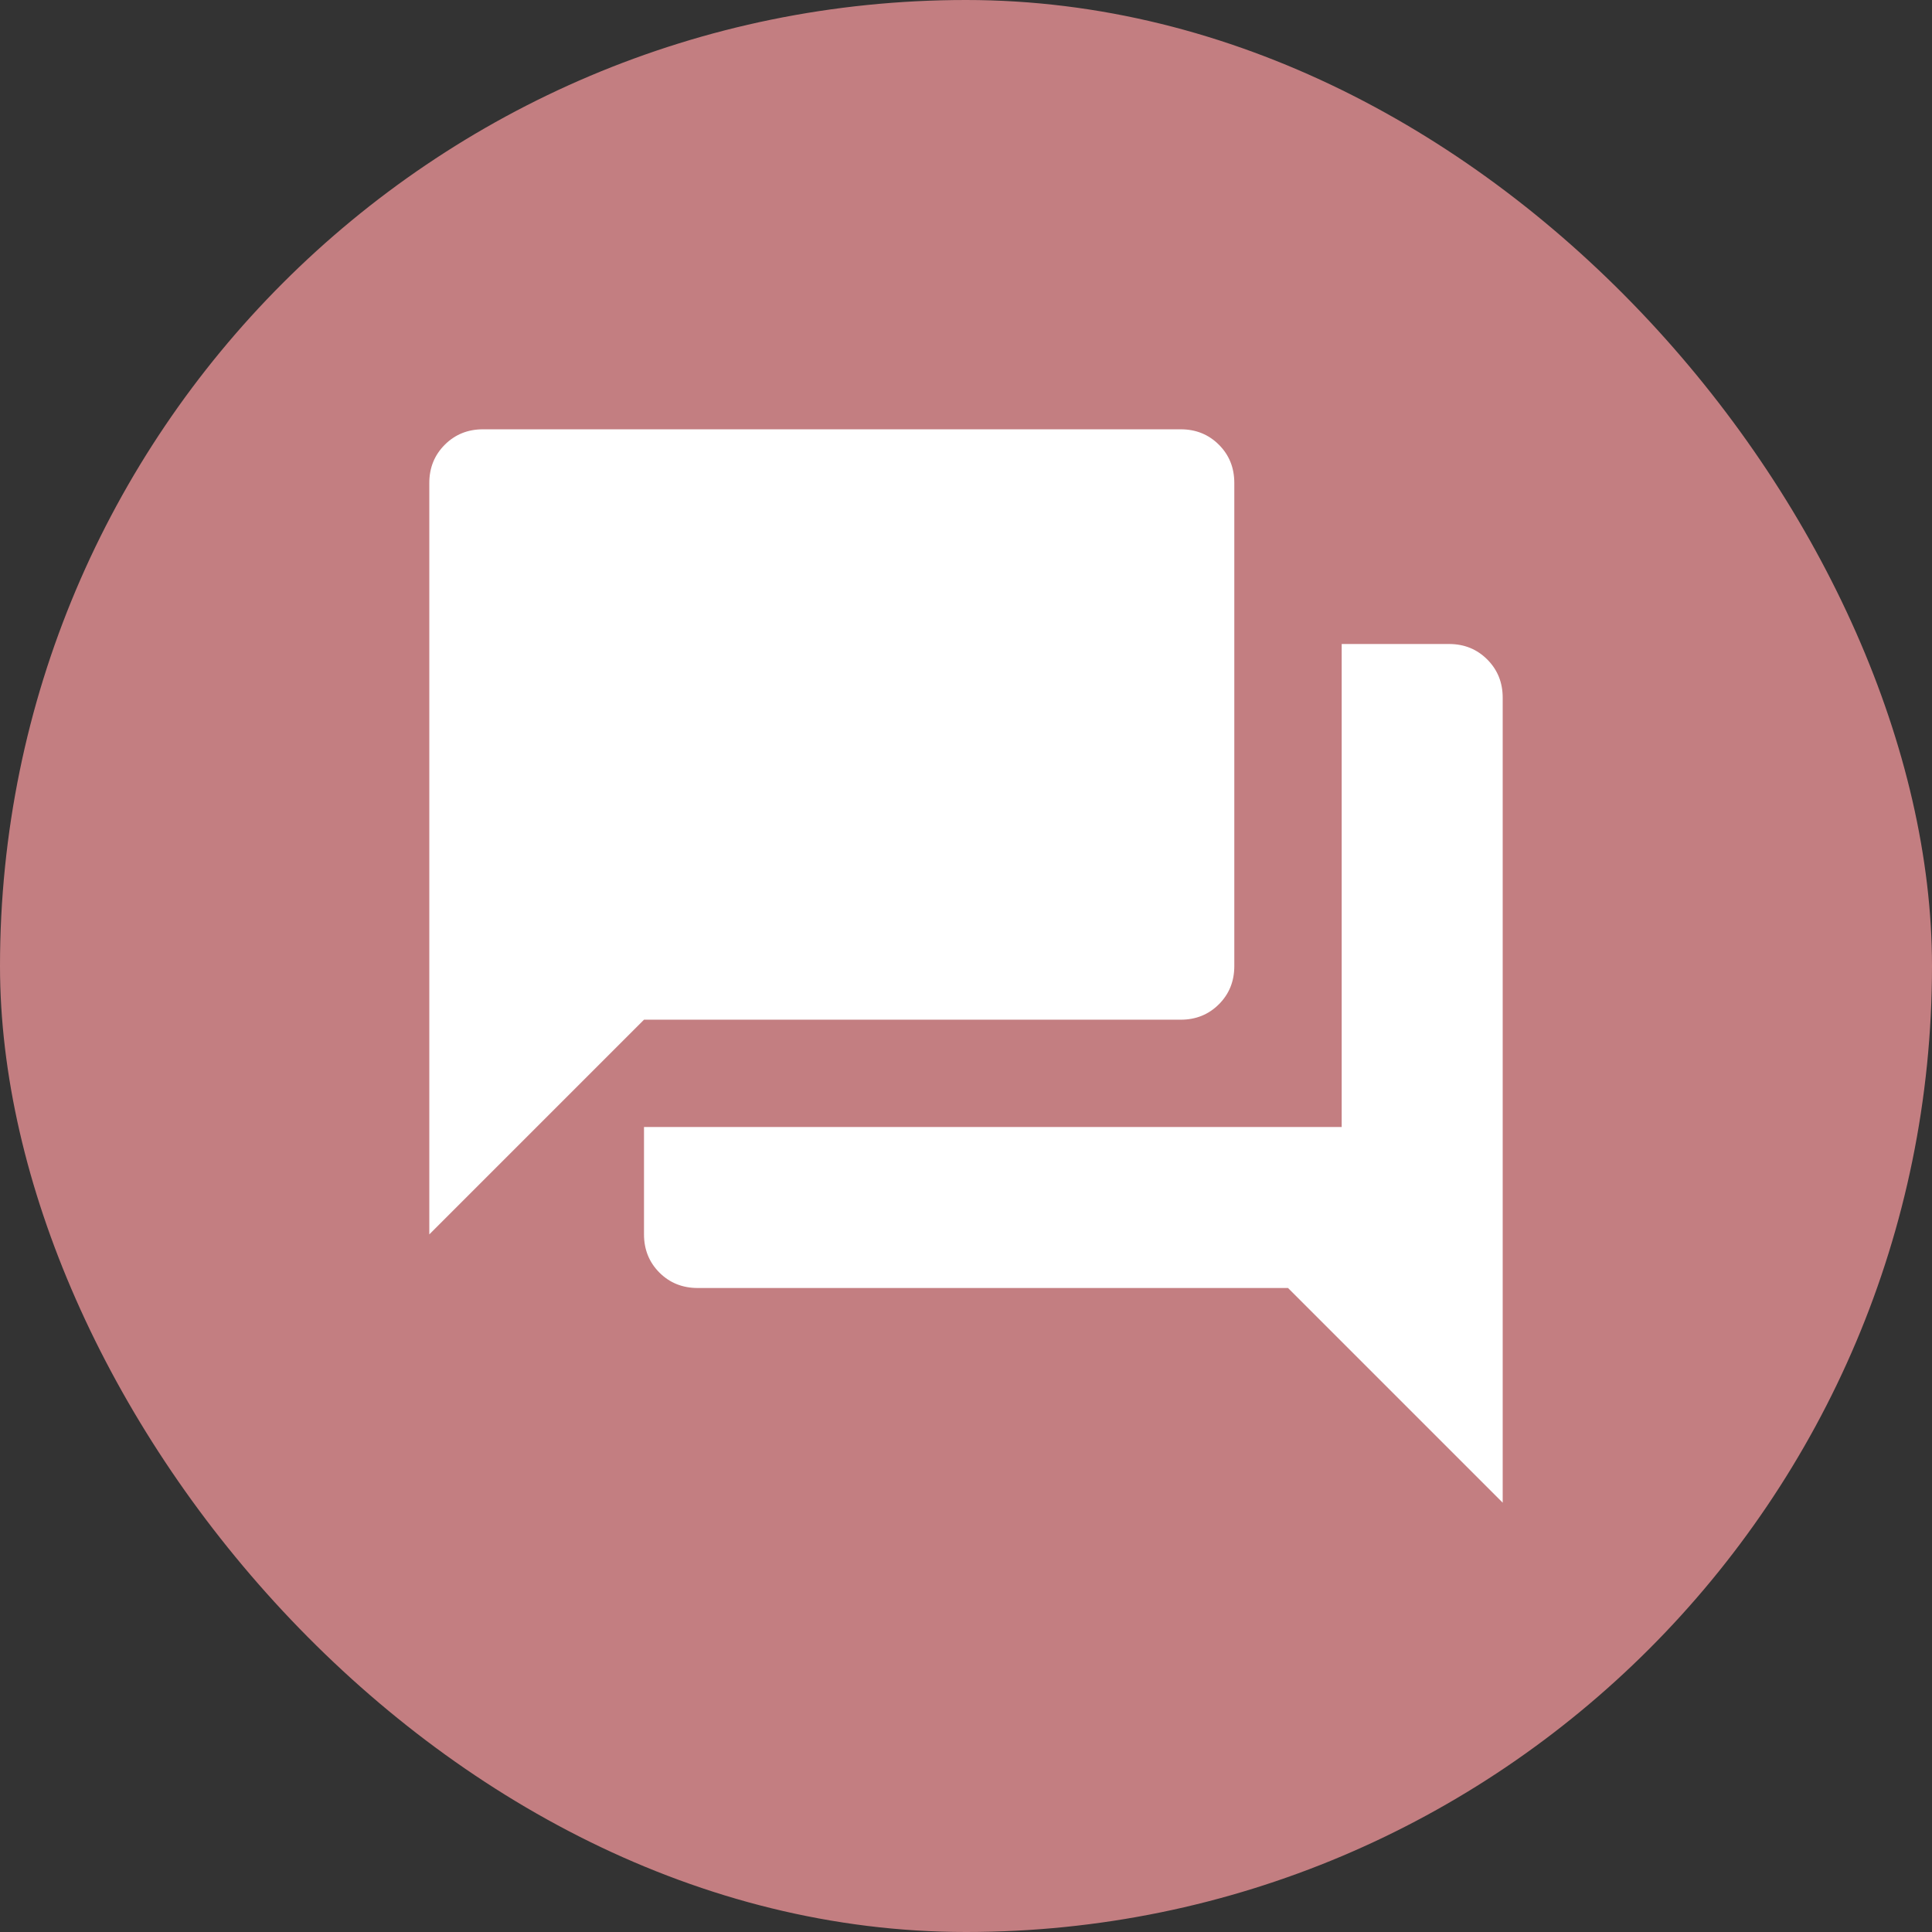
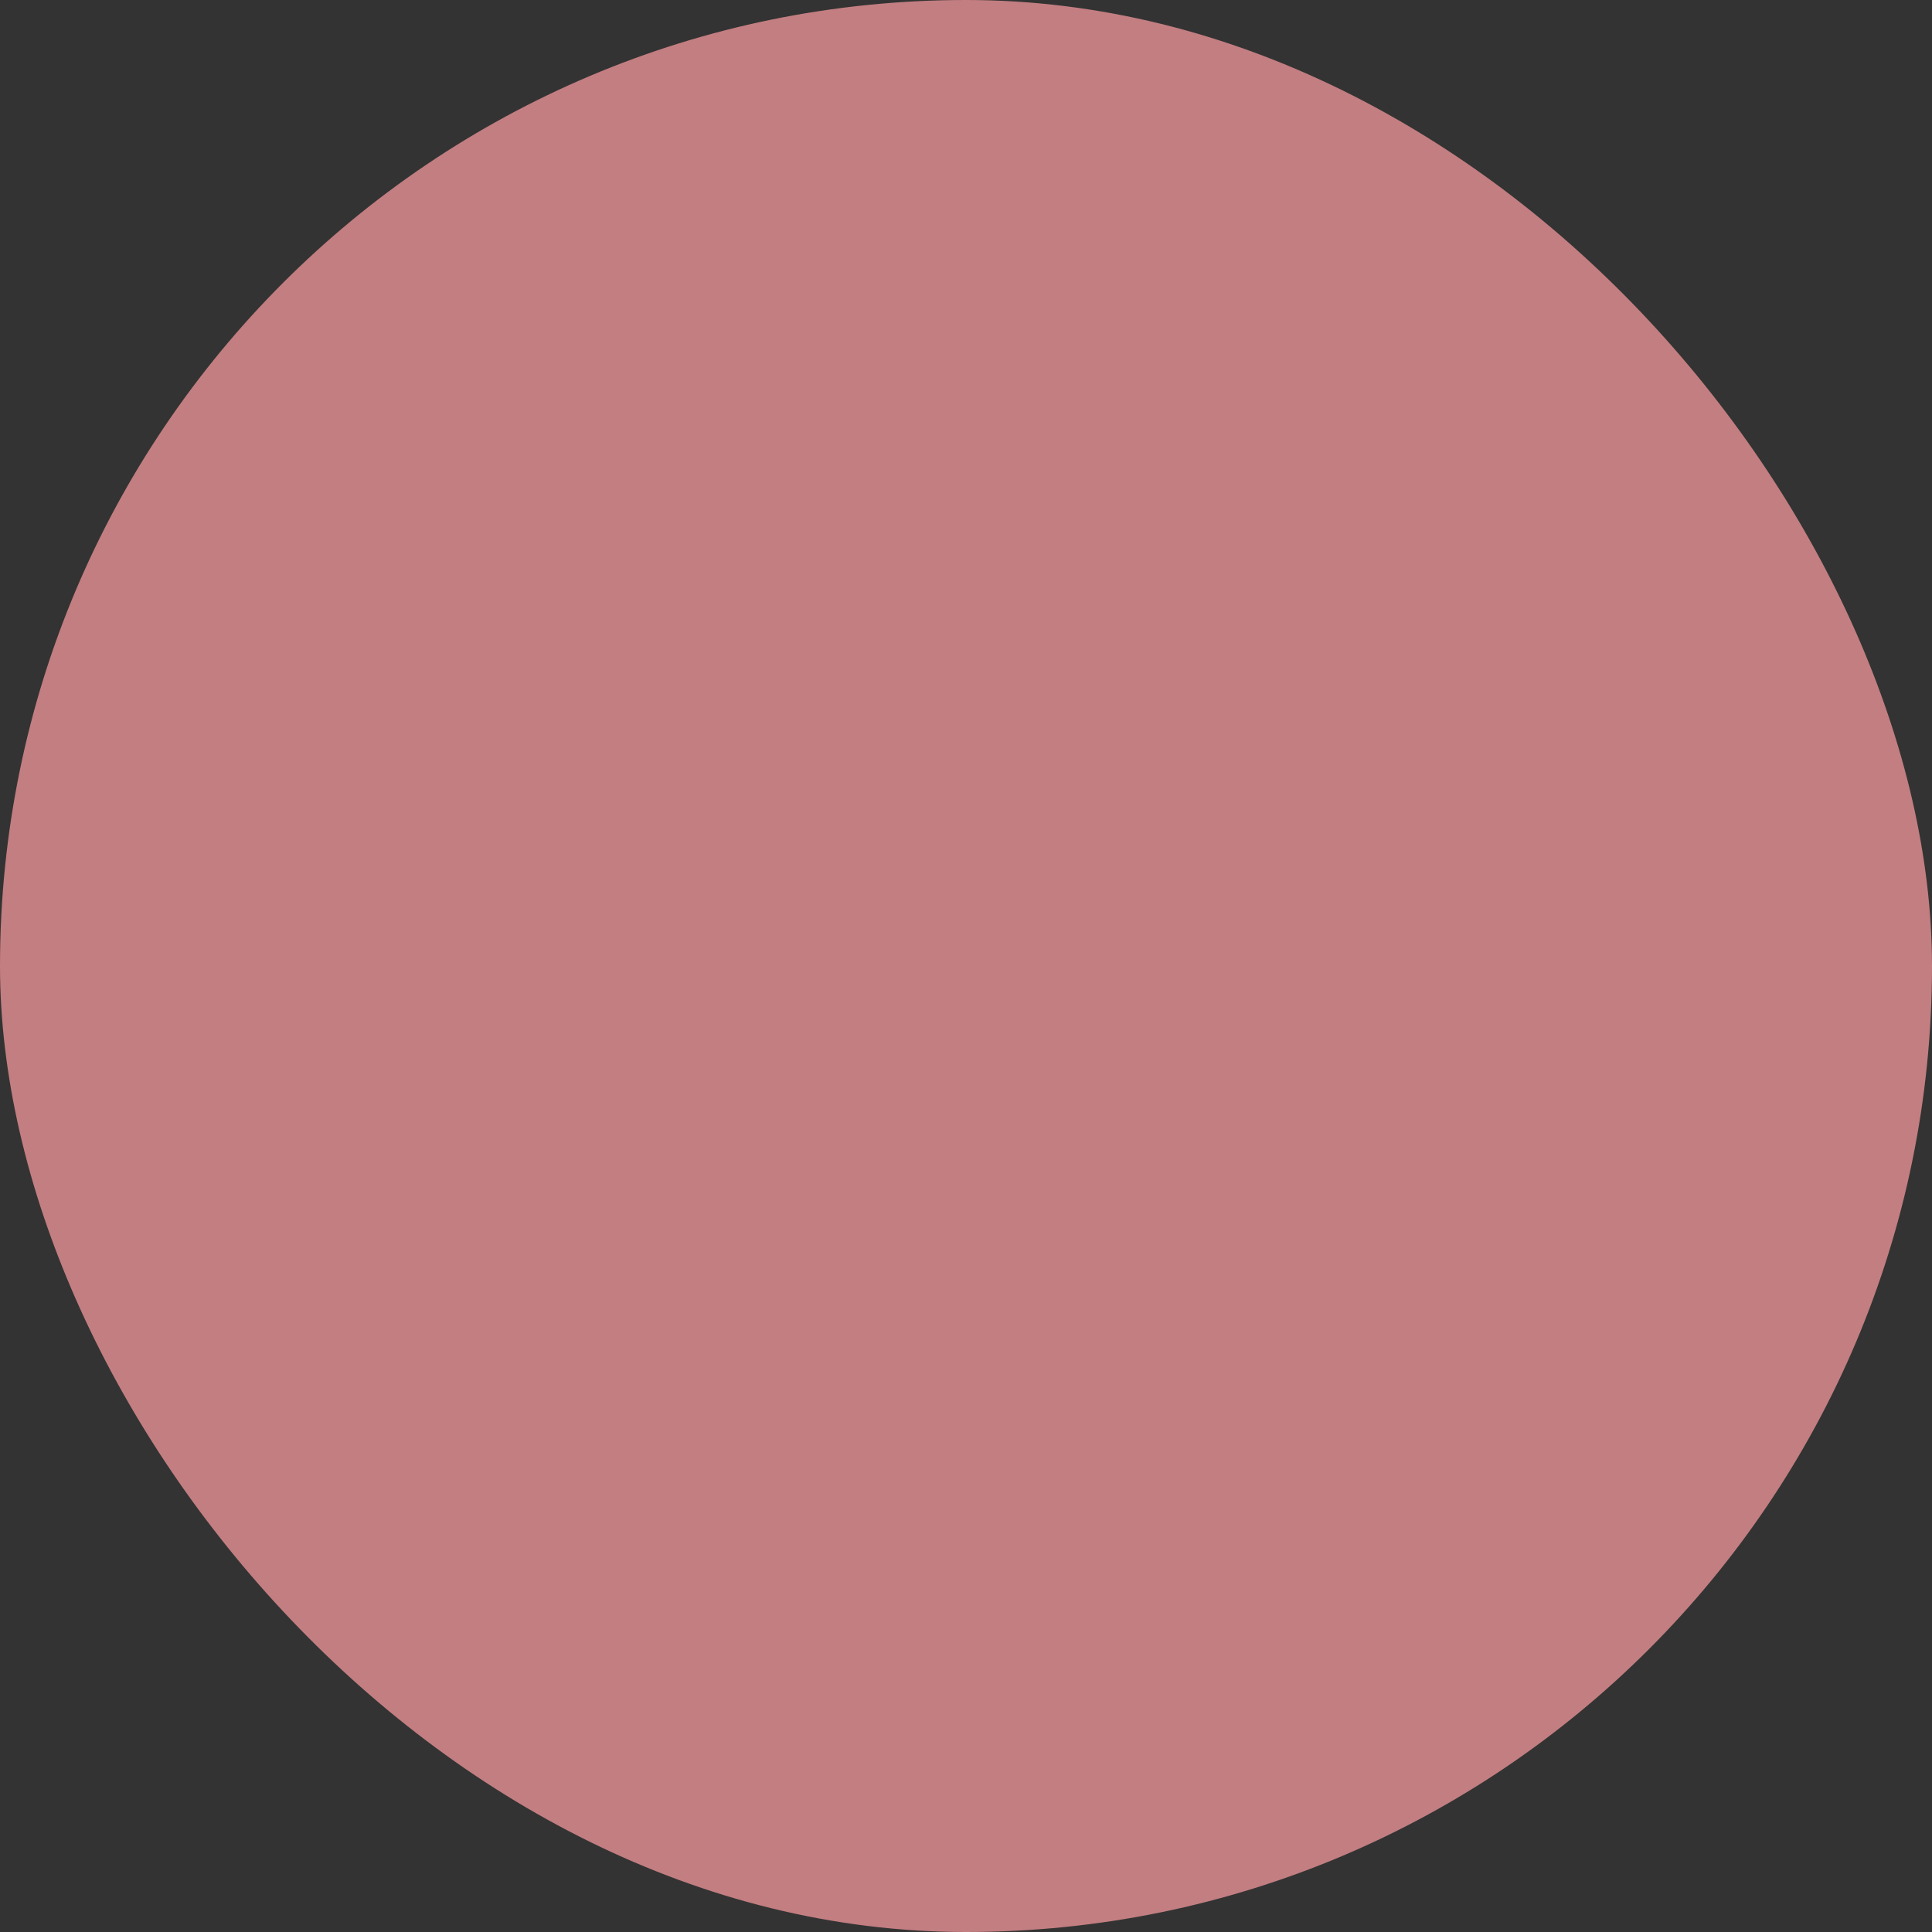
<svg xmlns="http://www.w3.org/2000/svg" width="24" height="24" viewBox="0 0 24 24" fill="none">
  <rect x="0" y="0" width="24" height="24" fill="#333333" stroke="none" />
  <rect width="24" height="24" rx="12" fill="#C37E81" />
  <mask id="mask0_220_4534" style="mask-type:alpha" maskUnits="userSpaceOnUse" x="4" y="4" width="24" height="24">
-     <rect x="4" y="4" width="24" height="24" fill="#D9D9D9" />
-   </mask>
+     </mask>
  <g mask="url(#mask0_220_4534)">
    <path d="M8.667 16C8.478 16 8.319 15.936 8.192 15.809C8.064 15.681 8 15.522 8 15.334V14H16.667V8H18C18.189 8 18.347 8.064 18.475 8.192C18.603 8.32 18.667 8.478 18.667 8.667V18.667L16 16H8.667ZM5.333 15.334V6C5.333 5.811 5.397 5.653 5.525 5.525C5.653 5.397 5.811 5.333 6 5.333H14.667C14.856 5.333 15.014 5.397 15.142 5.525C15.27 5.653 15.333 5.811 15.333 6V12C15.333 12.189 15.27 12.347 15.142 12.475C15.014 12.603 14.856 12.667 14.667 12.667H8L5.333 15.334Z" fill="white" />
  </g>
</svg>